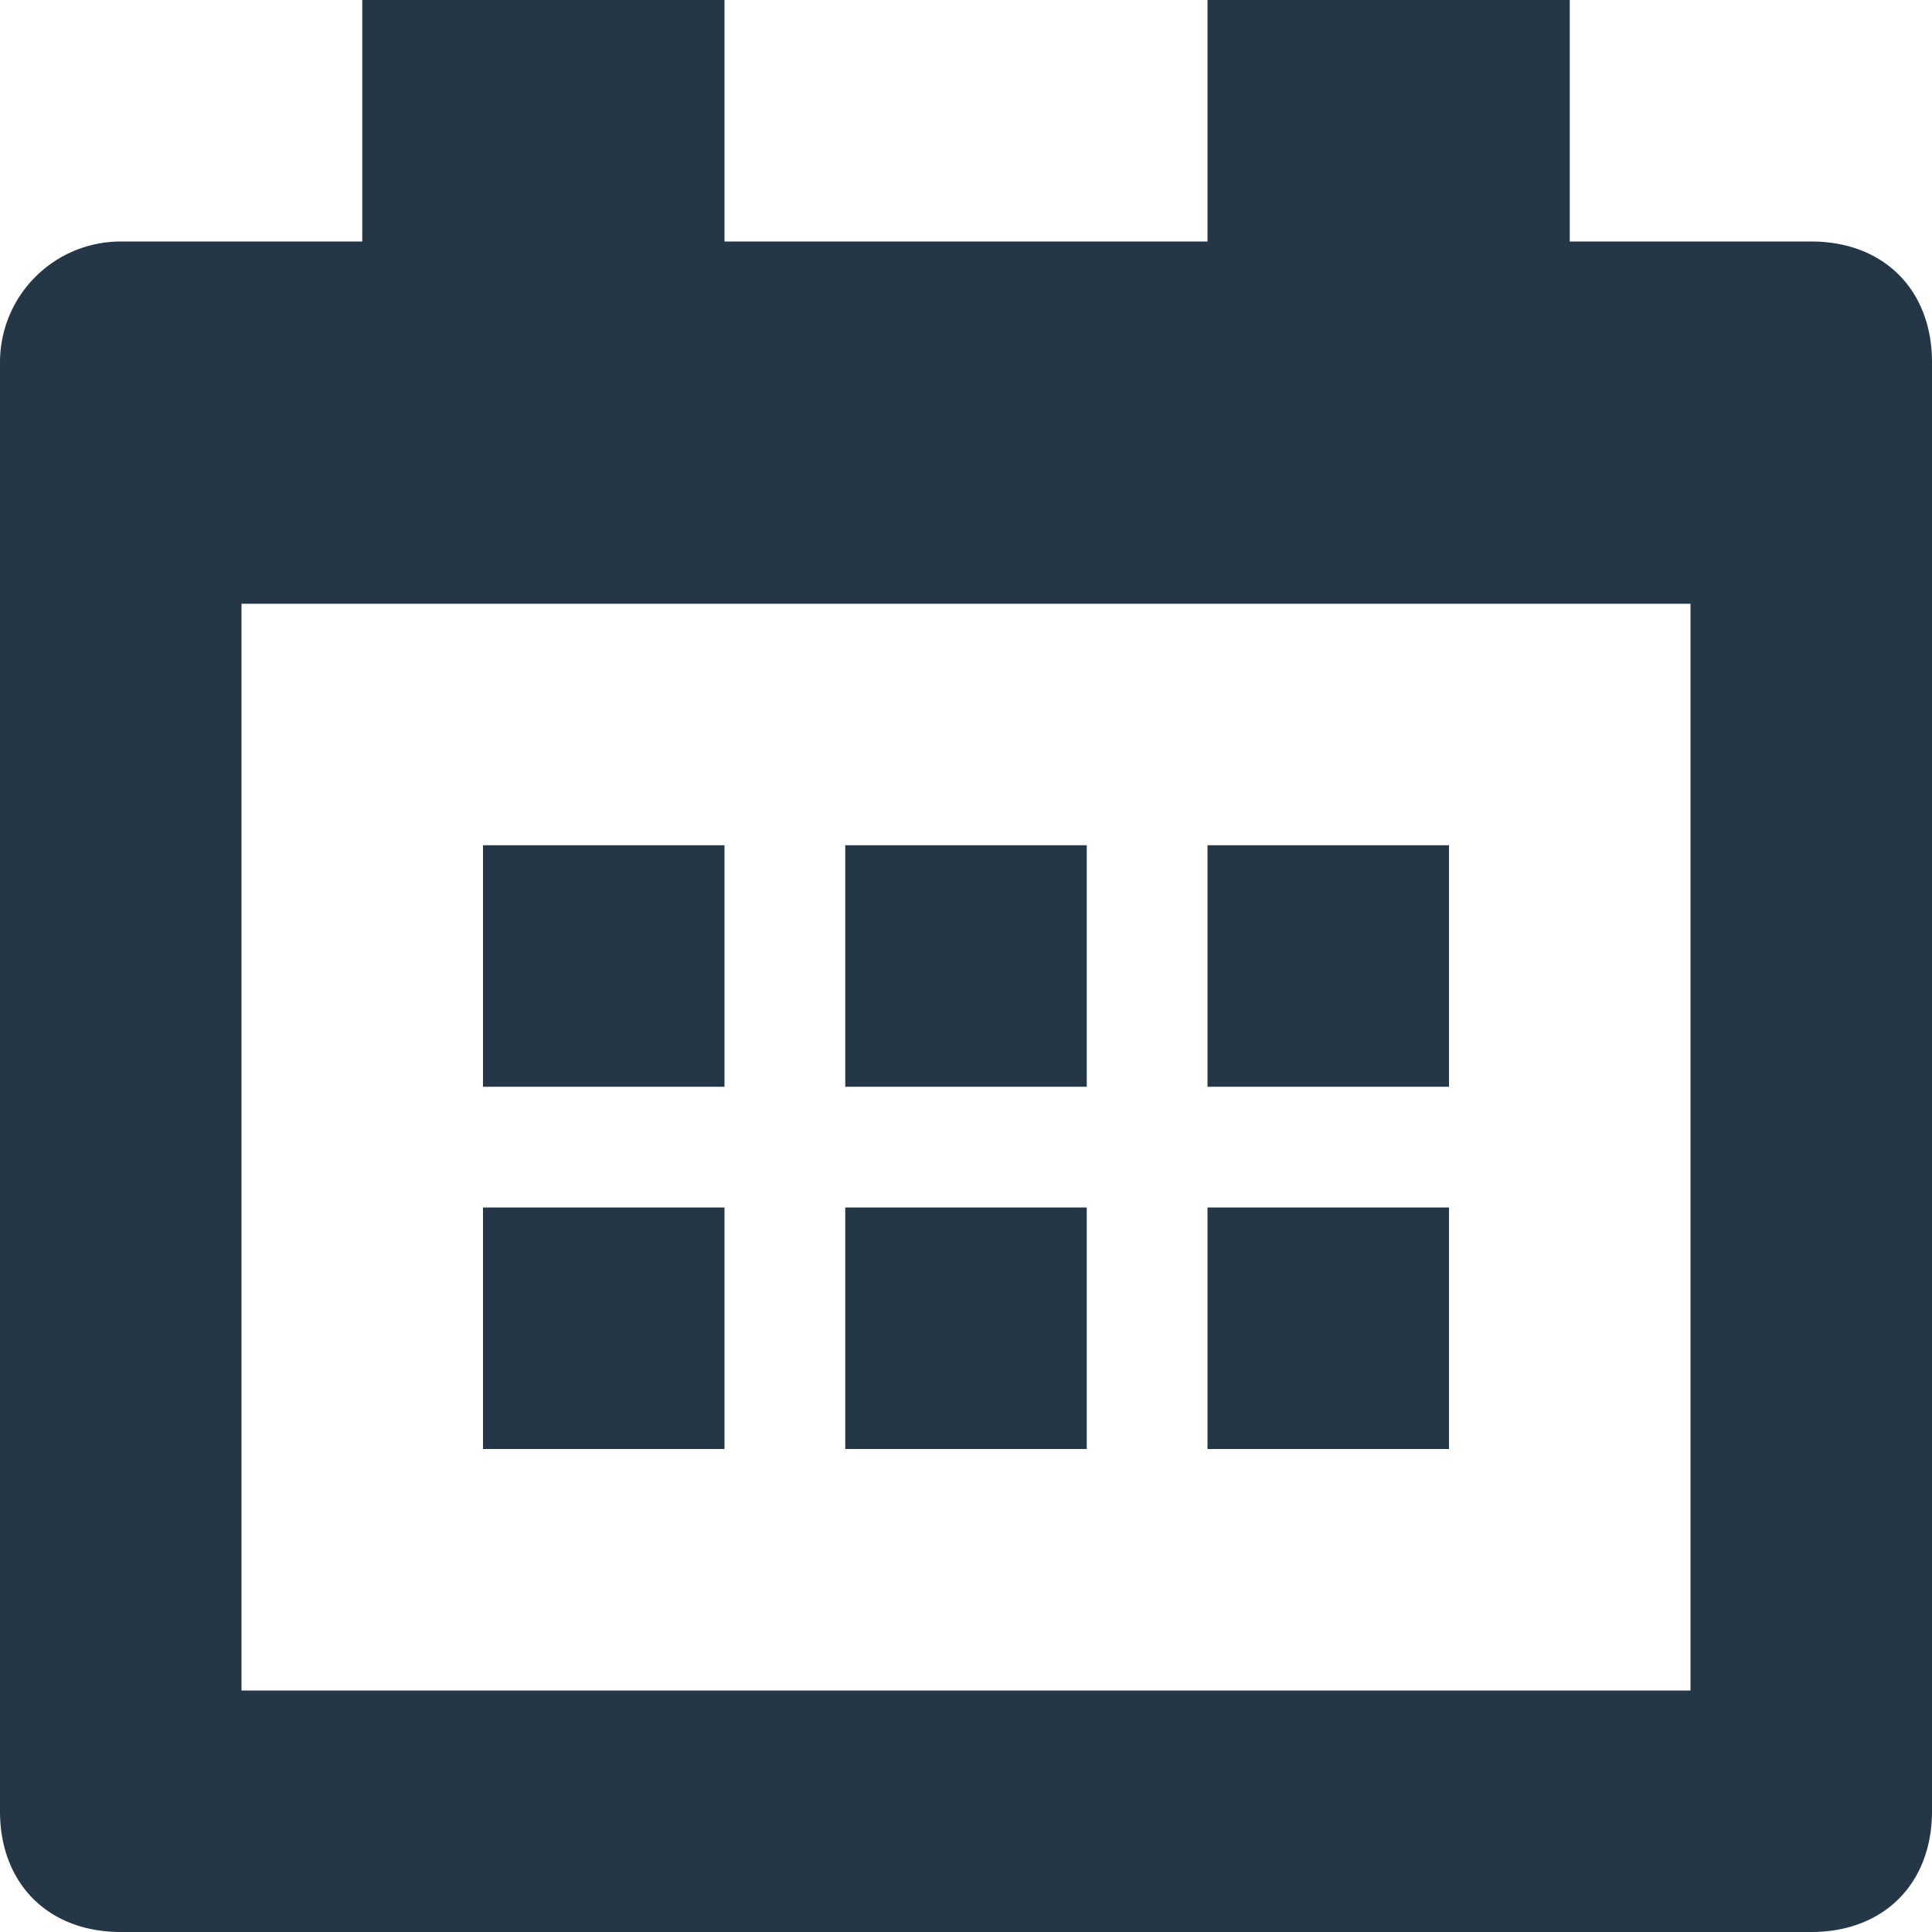
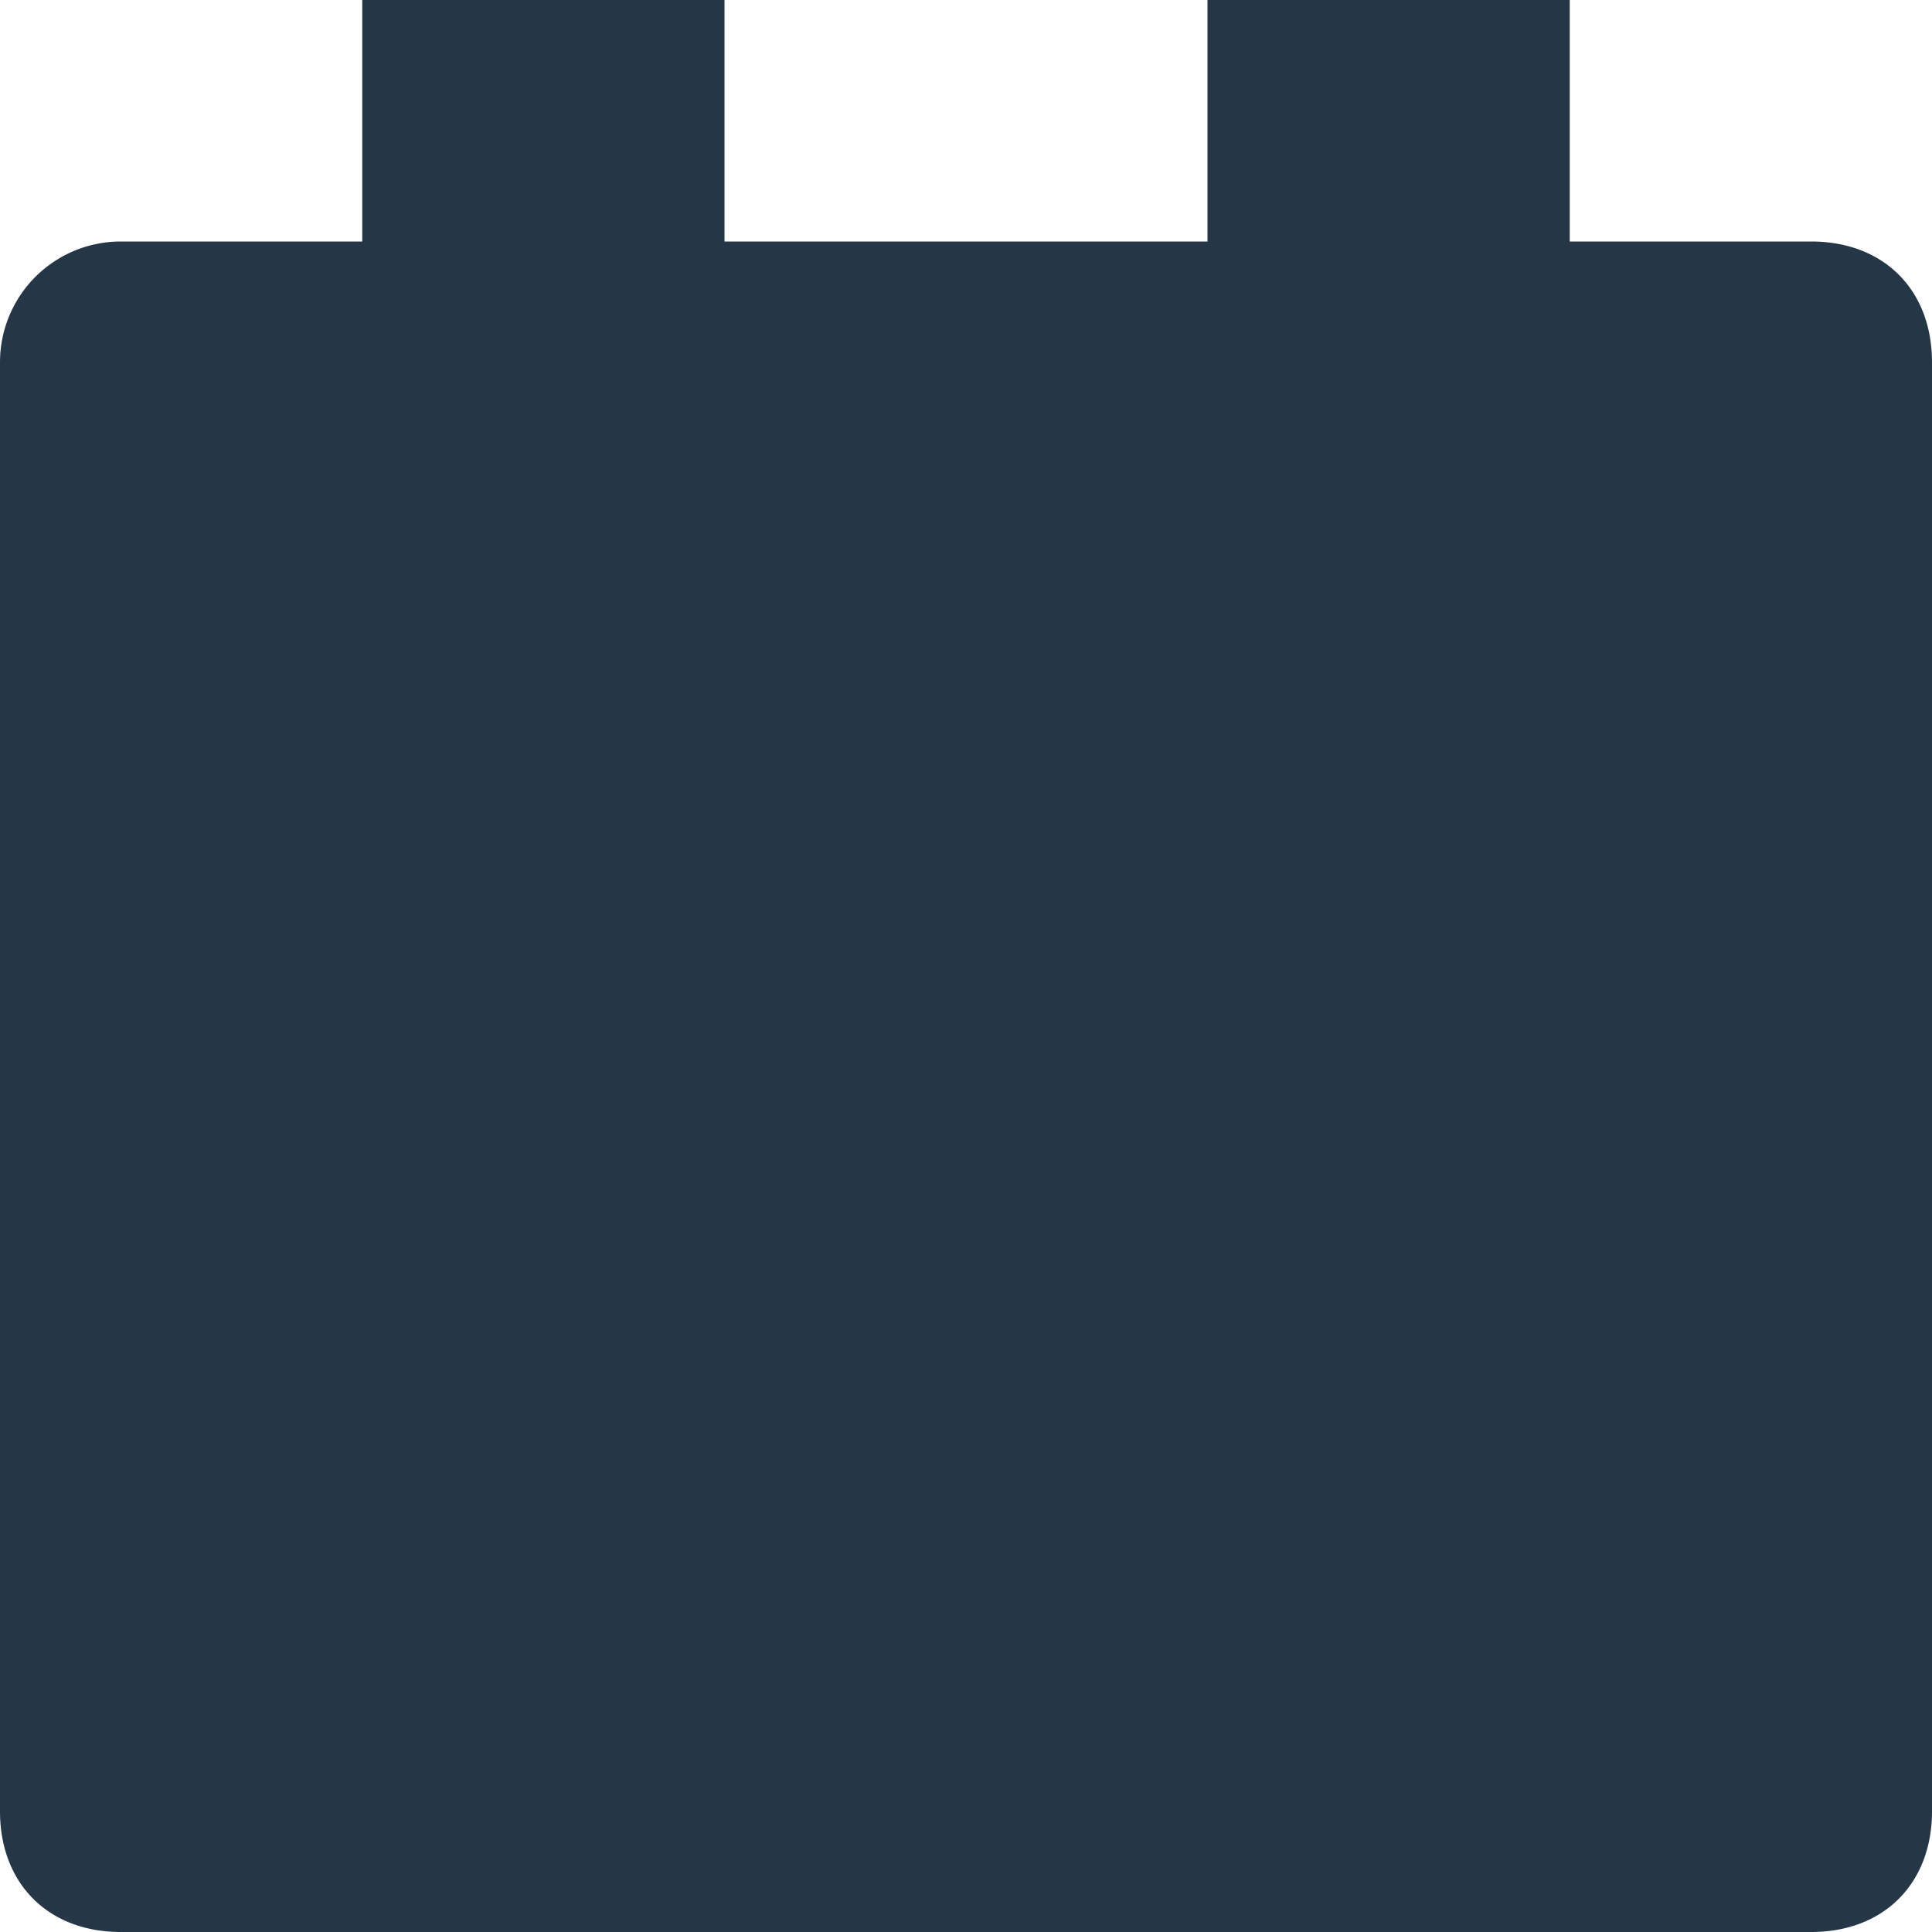
<svg xmlns="http://www.w3.org/2000/svg" viewBox="0 0 16 16">
-   <path fill="#253746" d="M15 2h-2V0h-3v2H6V0H3v2H1a1 1 0 0 0-1 1v12c0 .6.4 1 1 1h14c.6 0 1-.4 1-1V3c0-.6-.4-1-1-1zm-1 12H2V5h12v9z" />
-   <path fill="#253746" d="M4 7h2v2H4zm3 0h2v2H7zm-3 3h2v2H4zm3 0h2v2H7zm3-3h2v2h-2zm0 3h2v2h-2z" />
+   <path fill="#253746" d="M15 2h-2V0h-3v2H6V0H3v2H1a1 1 0 0 0-1 1v12c0 .6.4 1 1 1h14c.6 0 1-.4 1-1V3c0-.6-.4-1-1-1zm-1 12H2h12v9z" />
</svg>